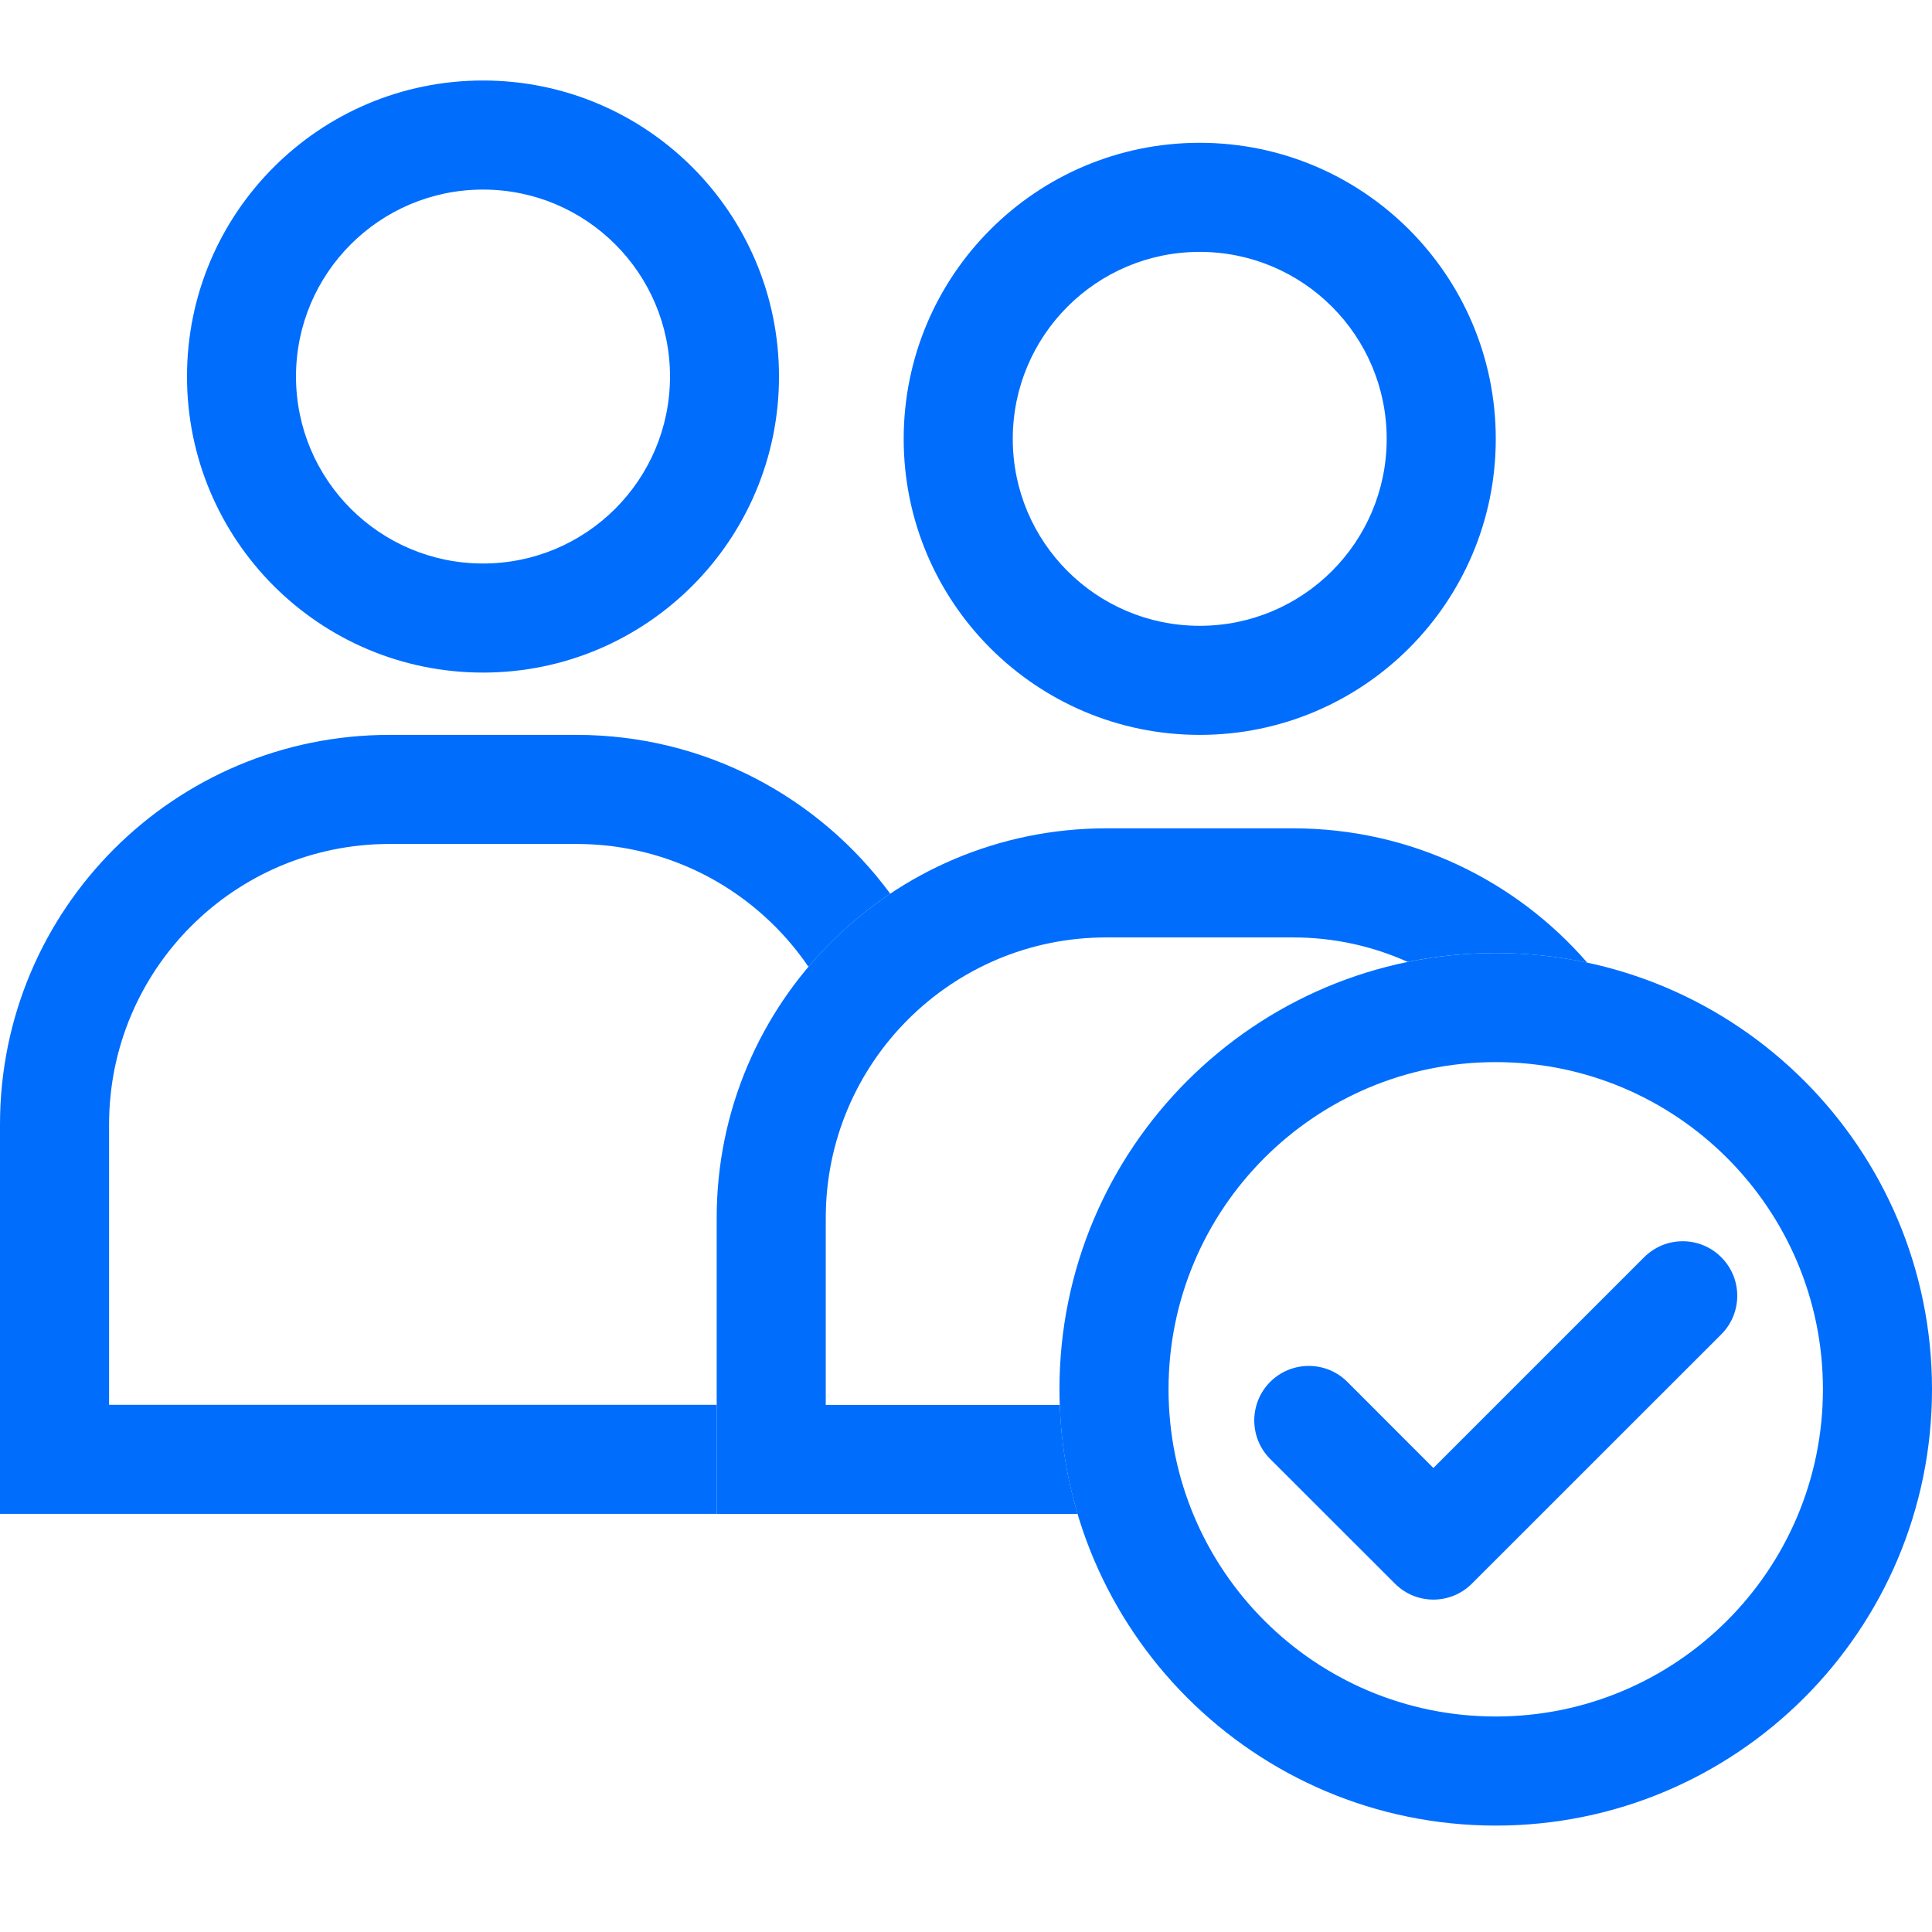
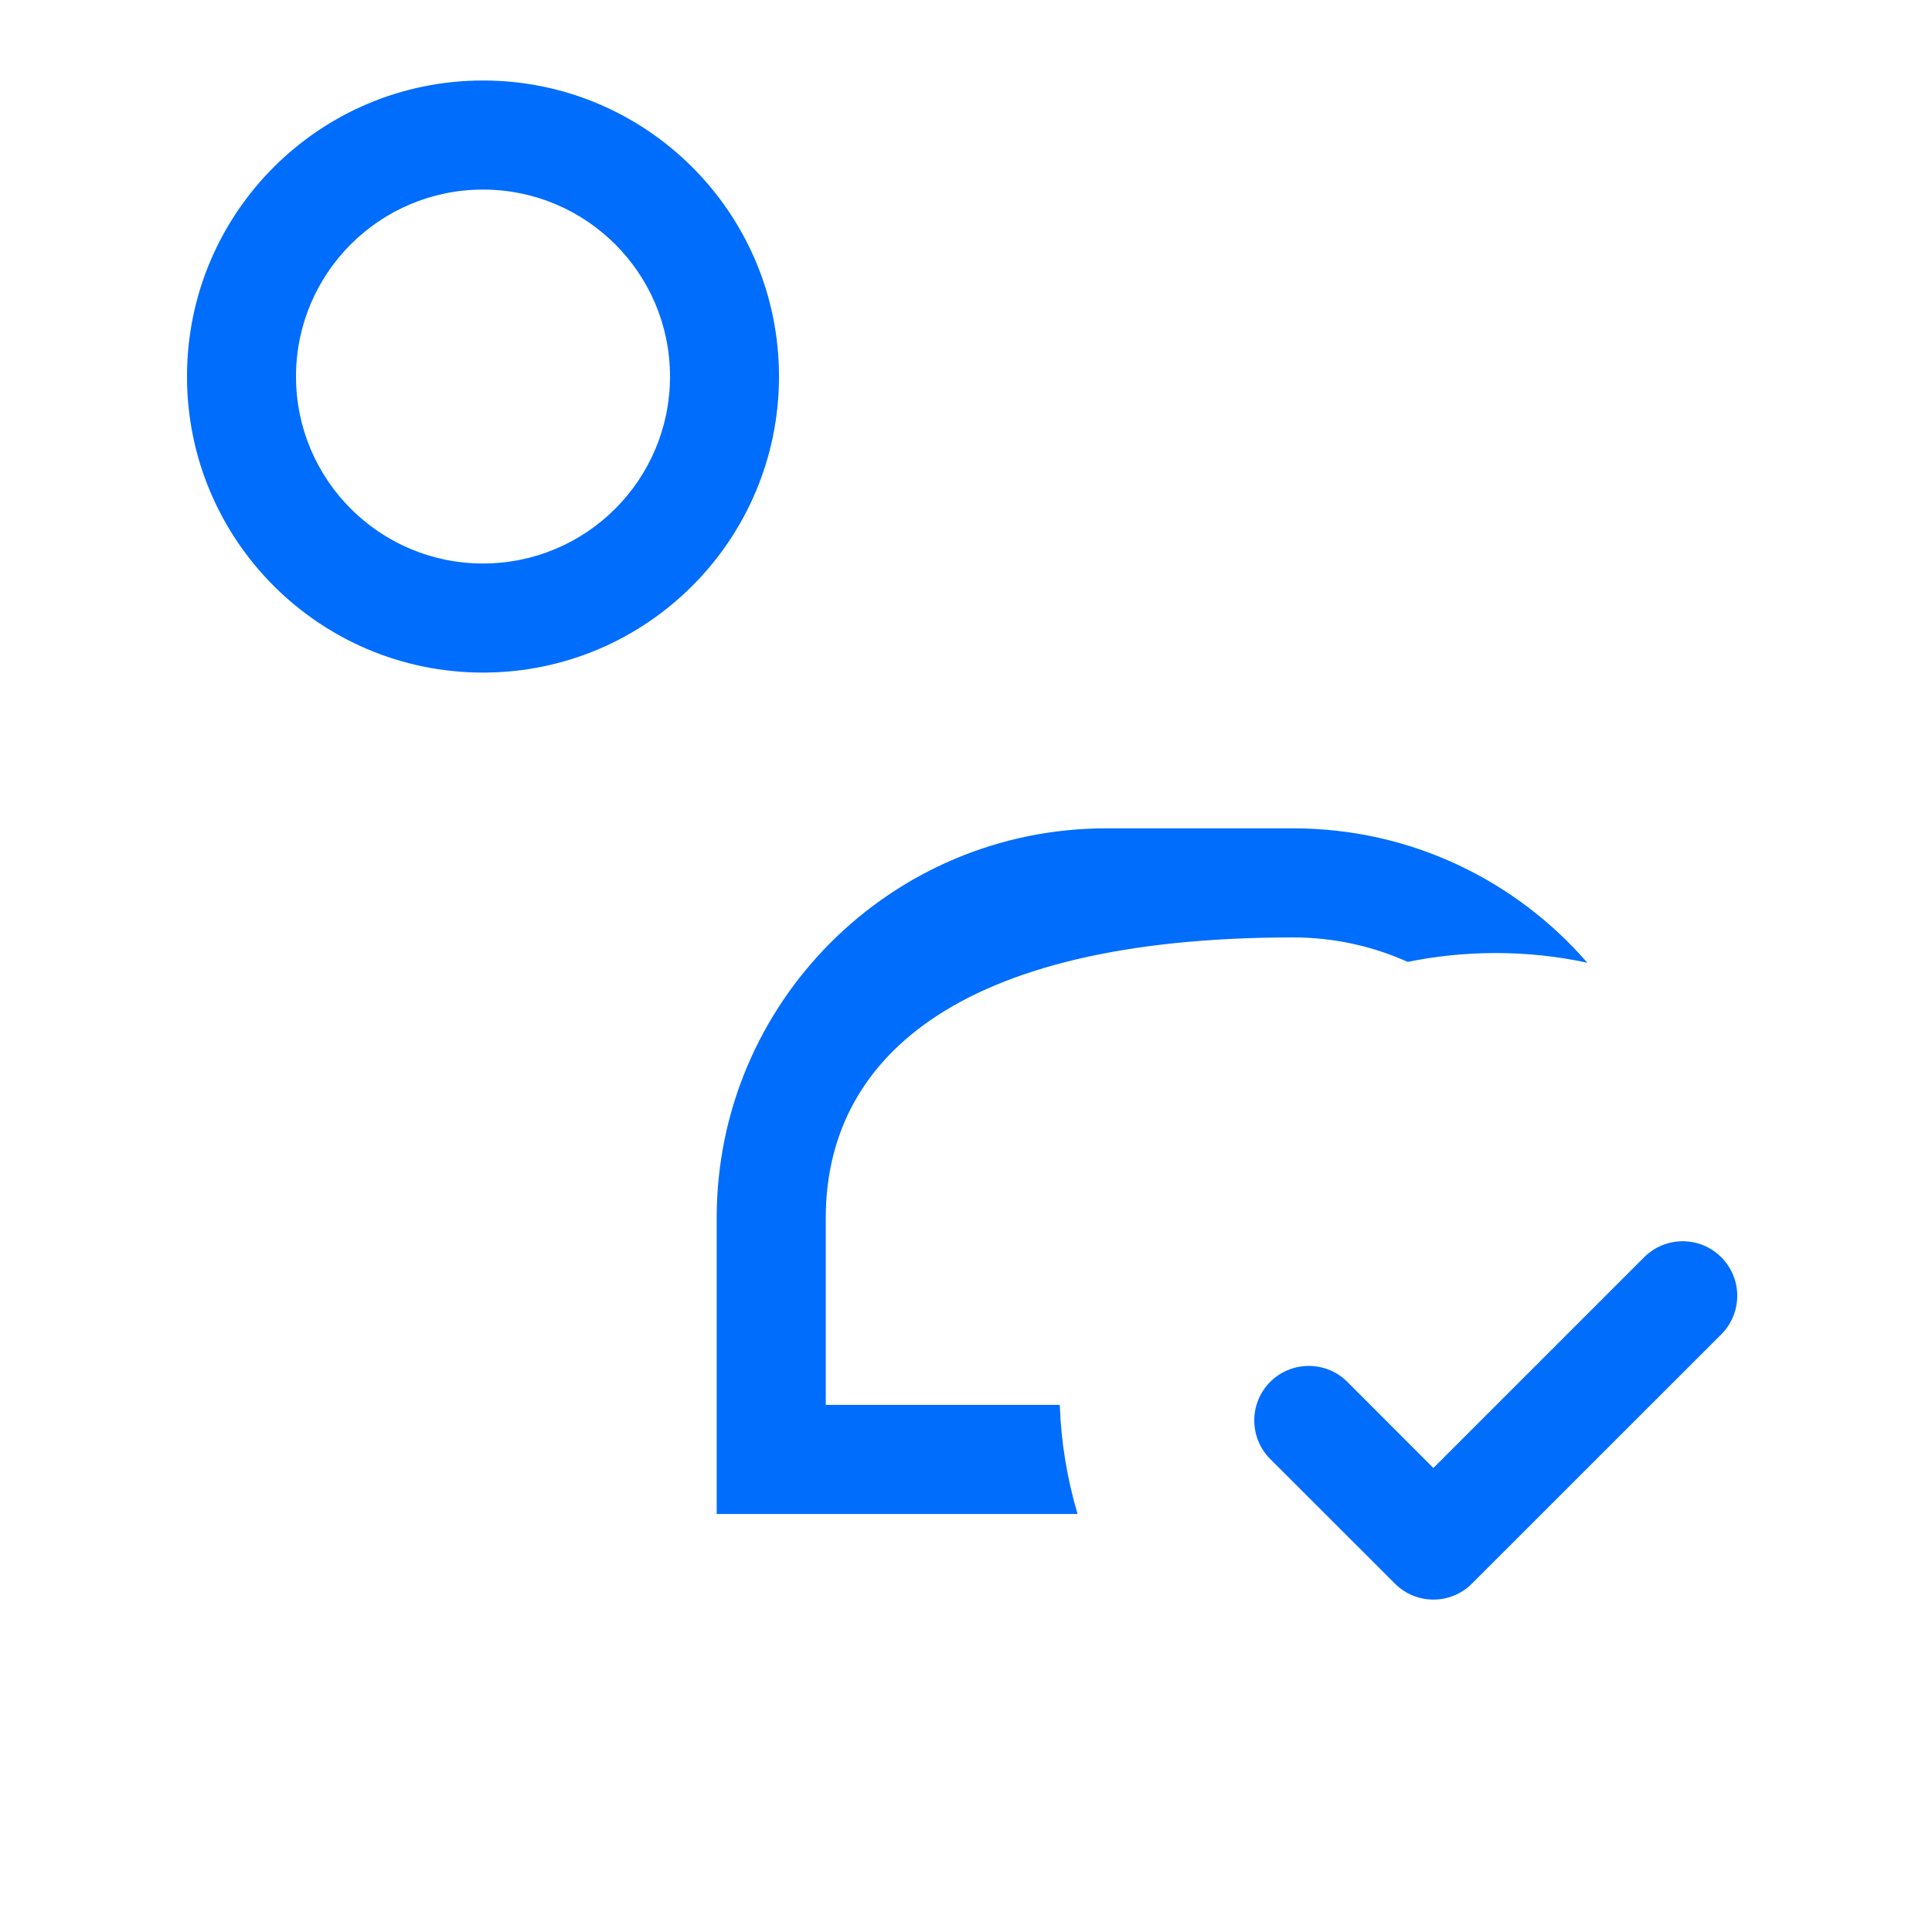
<svg xmlns="http://www.w3.org/2000/svg" width="24" height="24" viewBox="0 0 24 24" fill="none">
  <path d="M8.323 4.677C8.323 3.395 7.283 2.355 6 2.355C4.717 2.355 3.677 3.395 3.677 4.677C3.677 5.96 4.717 7 6 7V8.355C3.969 8.355 2.323 6.708 2.323 4.677C2.323 2.646 3.969 1 6 1C8.031 1 9.677 2.646 9.677 4.677C9.677 6.708 8.031 8.355 6 8.355V7C7.283 7 8.323 5.96 8.323 4.677Z" fill="#006DFD" />
-   <path d="M17.226 5.452C17.226 4.169 16.186 3.129 14.903 3.129C13.62 3.129 12.581 4.169 12.581 5.452C12.581 6.735 13.62 7.774 14.903 7.774V9.129C12.872 9.129 11.226 7.483 11.226 5.452C11.226 3.421 12.872 1.774 14.903 1.774C16.934 1.774 18.581 3.421 18.581 5.452C18.581 7.483 16.934 9.129 14.903 9.129V7.774C16.186 7.774 17.226 6.735 17.226 5.452Z" fill="#006DFD" />
-   <path d="M7.161 9.129C8.761 9.129 10.178 9.906 11.059 11.102C10.679 11.356 10.337 11.662 10.043 12.01C9.416 11.089 8.36 10.484 7.161 10.484H4.839C2.915 10.484 1.355 12.043 1.355 13.968V17.451H8.903V18.806H0V13.968C0 11.295 2.166 9.129 4.839 9.129H7.161Z" fill="#006DFD" />
-   <path d="M22.645 17.258C22.645 15.014 20.825 13.194 18.581 13.194C16.336 13.194 14.516 15.014 14.516 17.258C14.516 19.503 16.336 21.323 18.581 21.323V22.678C15.588 22.678 13.161 20.251 13.161 17.258C13.161 14.265 15.588 11.839 18.581 11.839C21.574 11.839 24 14.265 24 17.258C24 20.251 21.574 22.678 18.581 22.678V21.323C20.825 21.323 22.645 19.503 22.645 17.258Z" fill="#006DFD" />
-   <path d="M16.064 10.29C17.524 10.29 18.831 10.937 19.718 11.959C19.351 11.88 18.971 11.839 18.581 11.839C18.206 11.839 17.84 11.877 17.487 11.949C17.053 11.754 16.571 11.645 16.064 11.645H13.742C11.818 11.645 10.258 13.205 10.258 15.129V17.452H13.165C13.181 17.921 13.258 18.375 13.386 18.807H8.903V15.129C8.903 12.457 11.07 10.29 13.742 10.29H16.064Z" fill="#006DFD" />
+   <path d="M16.064 10.29C17.524 10.29 18.831 10.937 19.718 11.959C19.351 11.88 18.971 11.839 18.581 11.839C18.206 11.839 17.84 11.877 17.487 11.949C17.053 11.754 16.571 11.645 16.064 11.645C11.818 11.645 10.258 13.205 10.258 15.129V17.452H13.165C13.181 17.921 13.258 18.375 13.386 18.807H8.903V15.129C8.903 12.457 11.07 10.29 13.742 10.29H16.064Z" fill="#006DFD" />
  <path d="M20.424 15.618C20.689 15.353 21.118 15.353 21.382 15.618C21.647 15.882 21.647 16.311 21.382 16.576L18.285 19.672C18.021 19.937 17.592 19.937 17.328 19.672L15.779 18.124C15.515 17.86 15.515 17.431 15.779 17.166C16.044 16.902 16.473 16.902 16.737 17.166L17.806 18.236L20.424 15.618Z" fill="#006DFD" />
</svg>